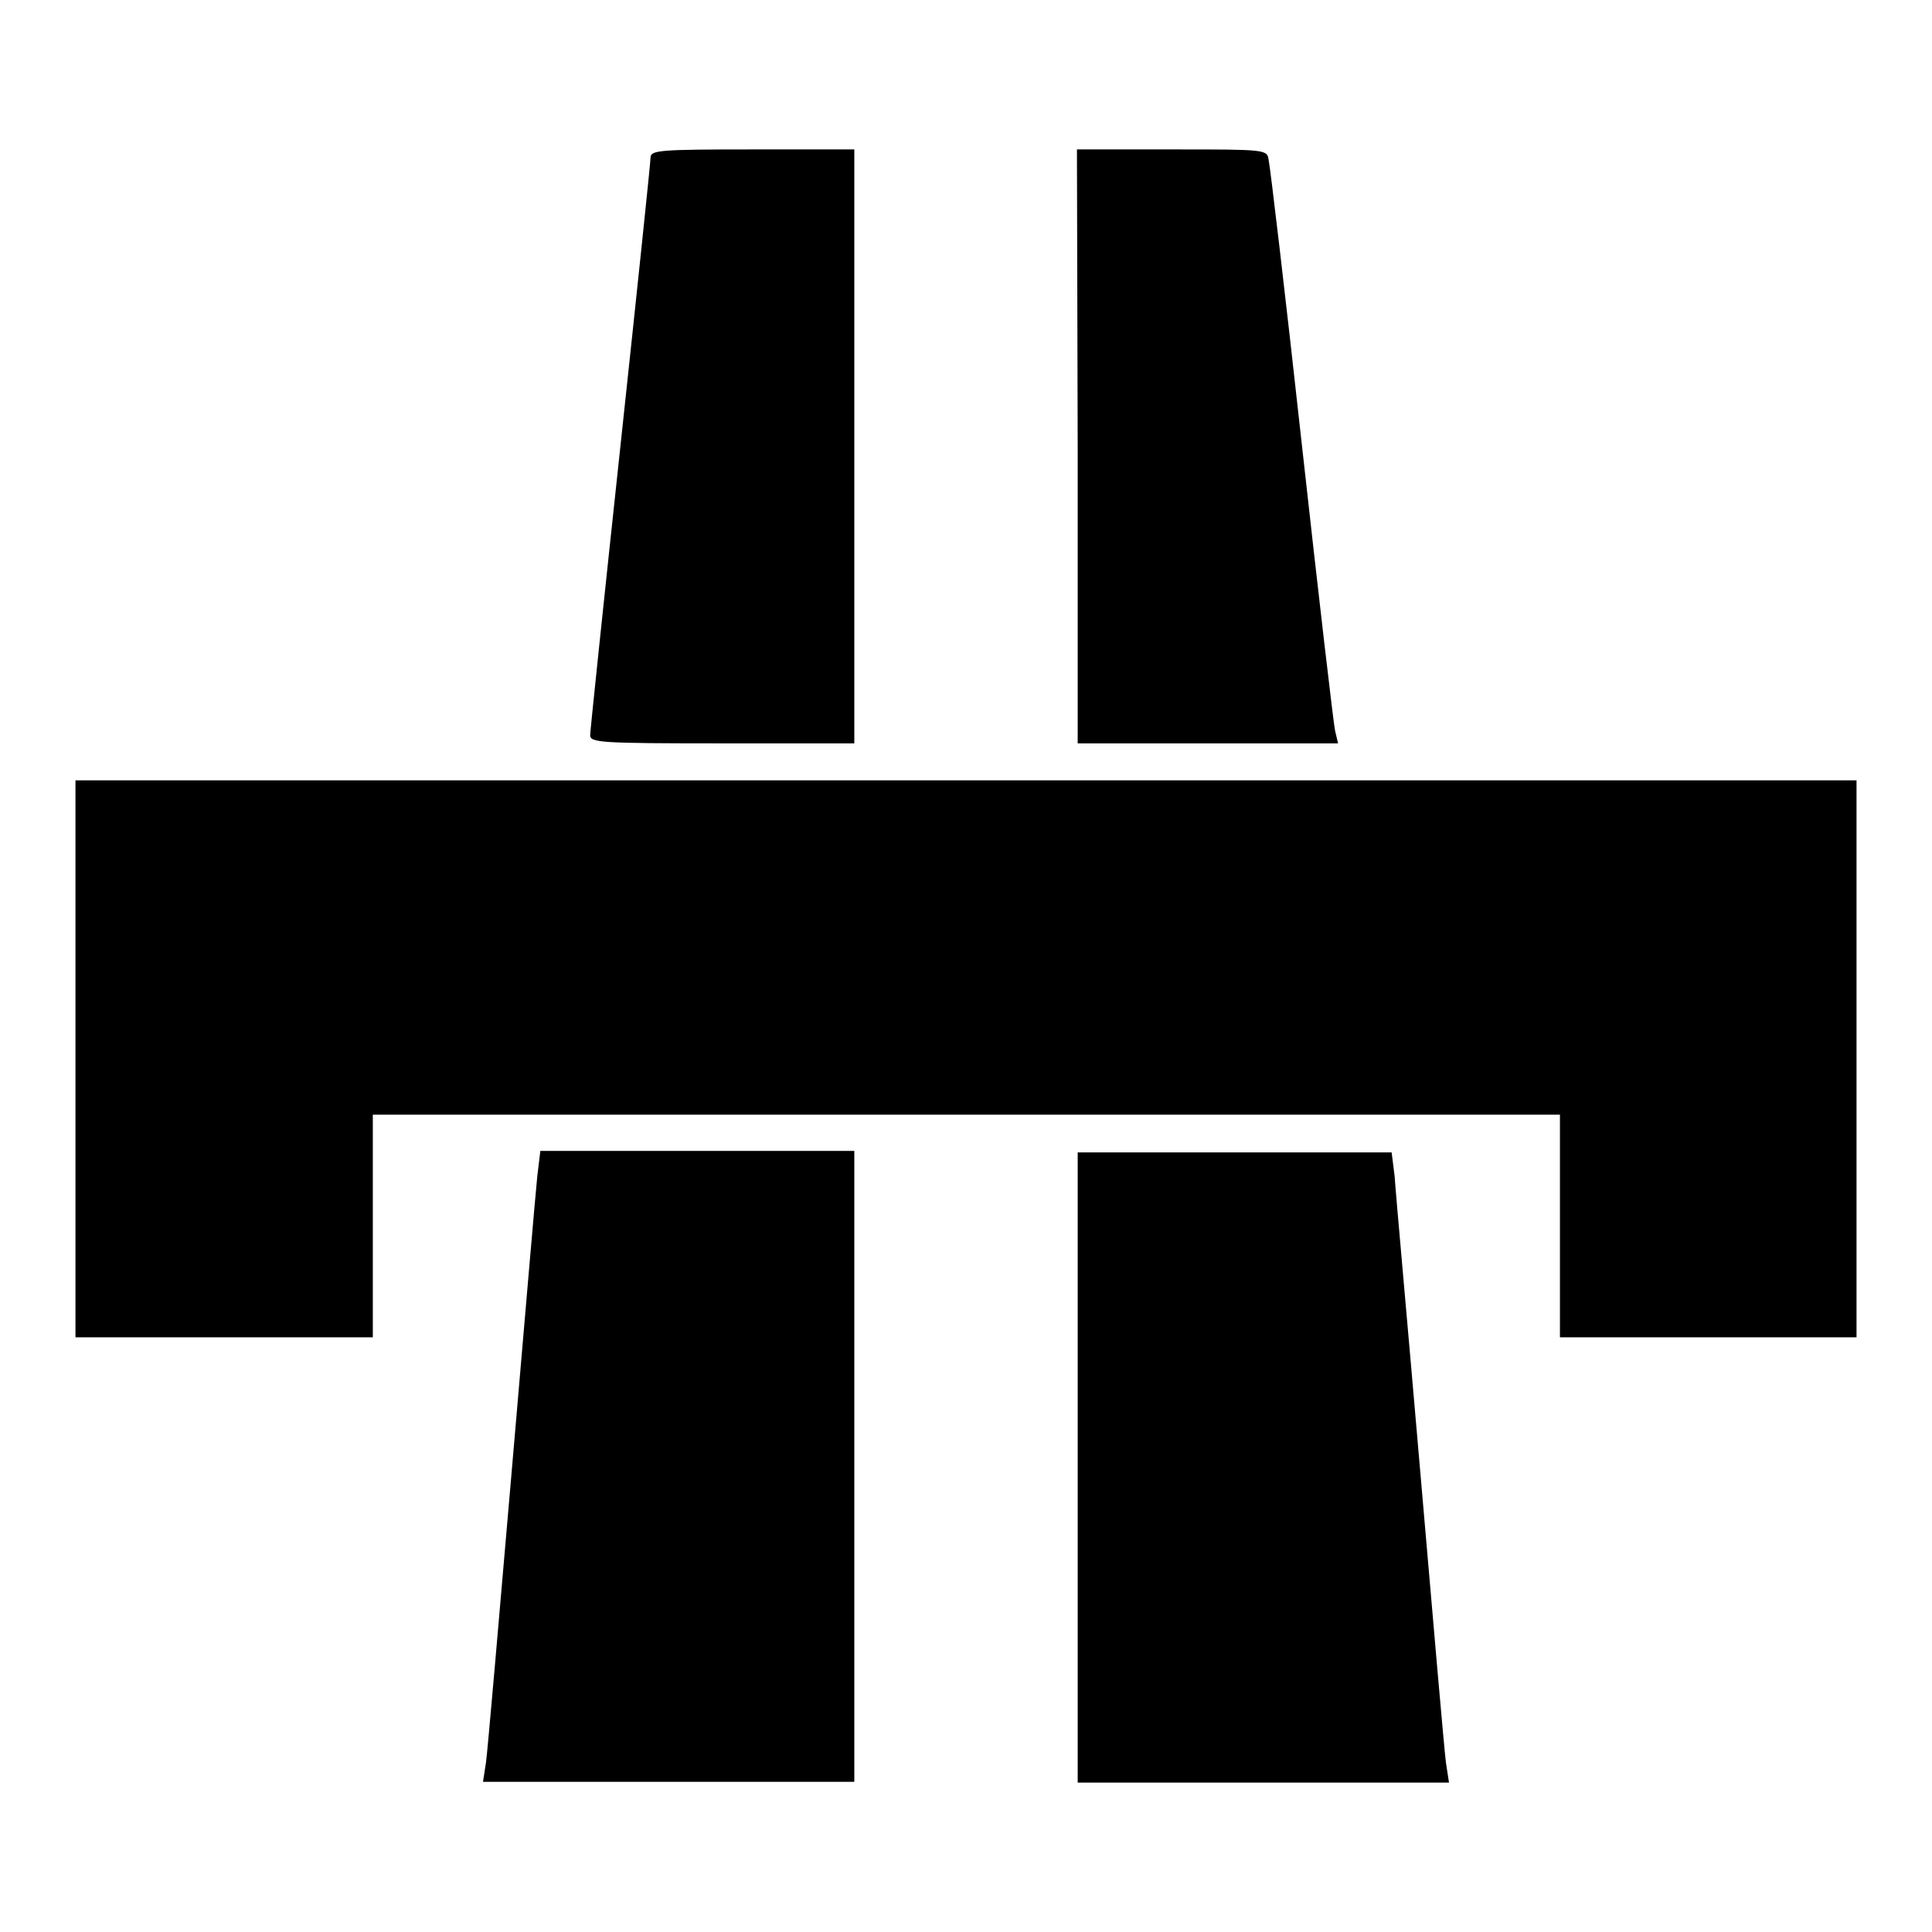
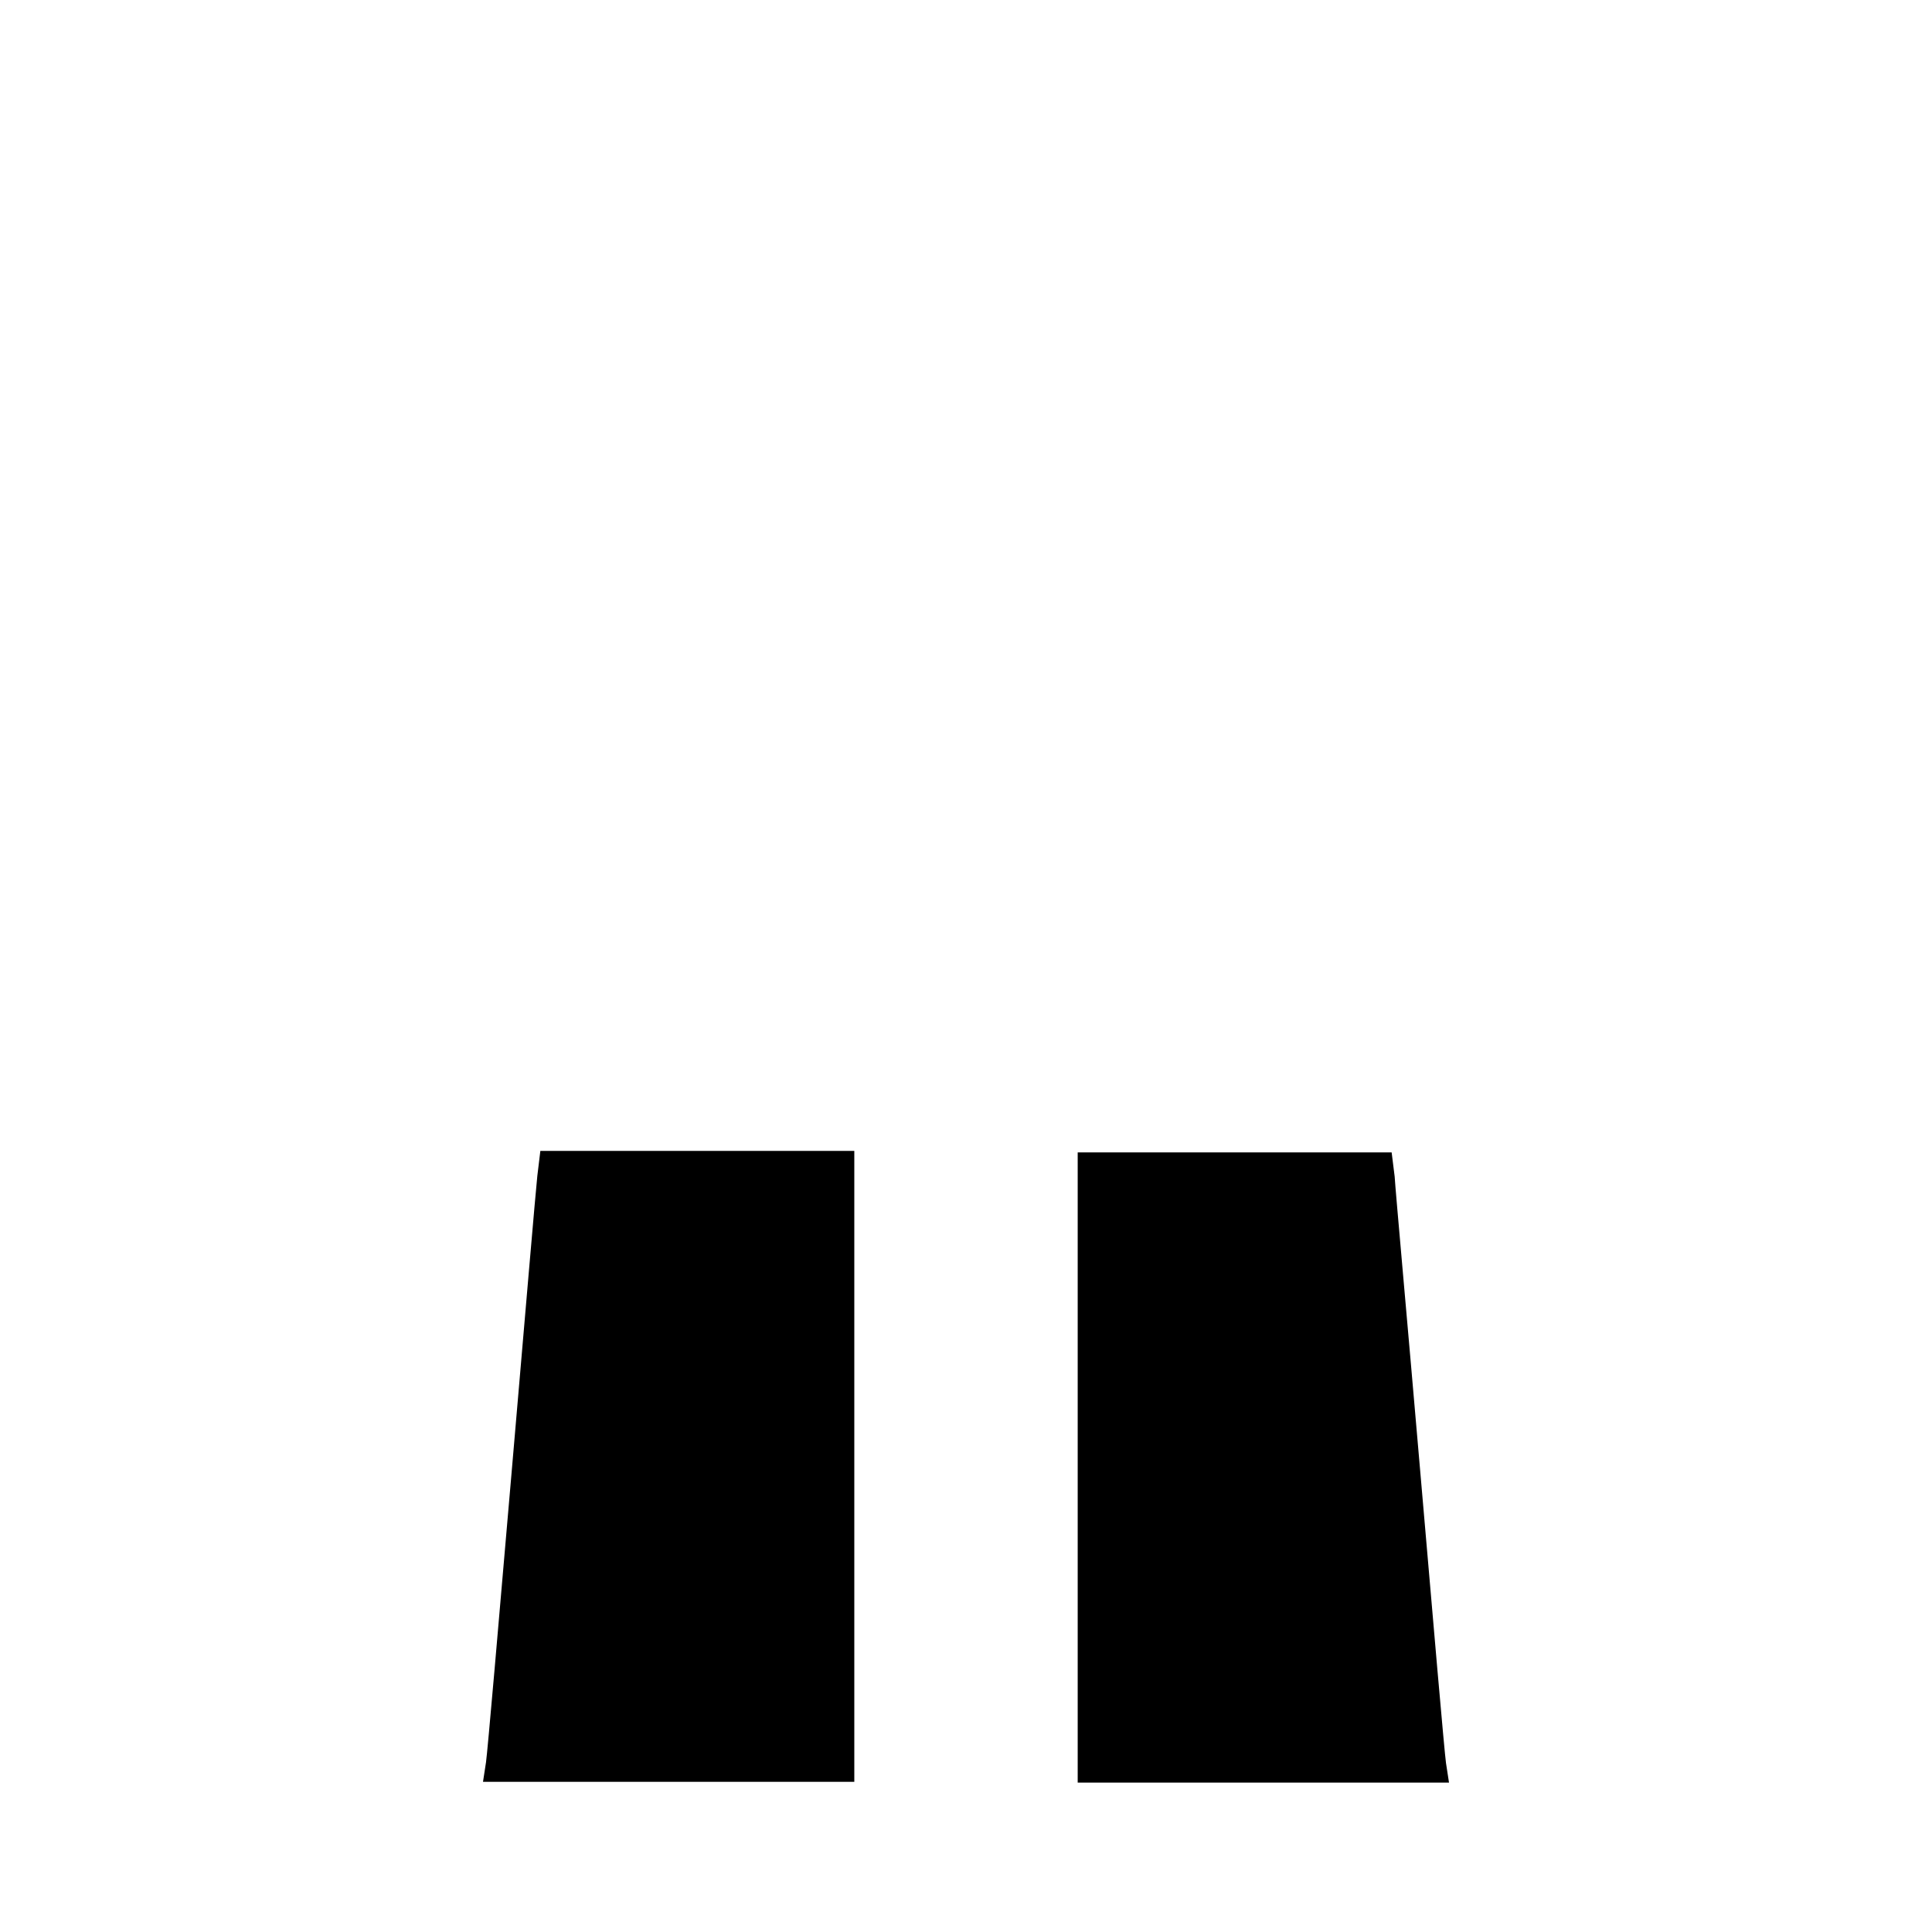
<svg xmlns="http://www.w3.org/2000/svg" version="1.1" x="0px" y="0px" viewBox="0 0 256 256" enable-background="new 0 0 256 256" xml:space="preserve">
  <g>
    <g>
      <g>
-         <path fill="#000000" d="M86.2,20.9c0,0.6-1.8,17.8-4,38.3c-2.2,20.5-4,37.7-4,38.2c0,1,1.2,1.1,17.5,1.1h17.5V59.2V19.8H99.7C87.3,19.8,86.2,19.9,86.2,20.9z" />
-         <path fill="#000000" d="M142.8,59.2v39.3H160h17.3l-0.4-1.7c-0.2-0.9-2.2-18-4.4-37.9c-2.2-20-4.2-36.9-4.4-37.7c-0.2-1.4-0.3-1.4-12.8-1.4h-12.6L142.8,59.2L142.8,59.2z" />
-         <path fill="#000000" d="M10,140.3v36.9h19.7h19.7v-14.7v-14.8H128h78.7v14.8v14.7h19.7H246v-36.9v-36.9H128H10V140.3z" />
        <path fill="#000000" d="M71.2,155.8c-0.2,1.8-1.7,19.4-3.4,39.2c-1.7,19.8-3.2,37.1-3.4,38.5l-0.4,2.6h24.6h24.6v-41.8v-41.8H92.4H71.6L71.2,155.8z" />
        <path fill="#000000" d="M142.8,194.4v41.8h24.6H192l-0.4-2.6c-0.2-1.4-1.7-18.7-3.4-38.5c-1.7-19.8-3.3-37.4-3.4-39.2l-0.4-3.2h-20.8h-20.8V194.4z" />
      </g>
    </g>
  </g>
</svg>